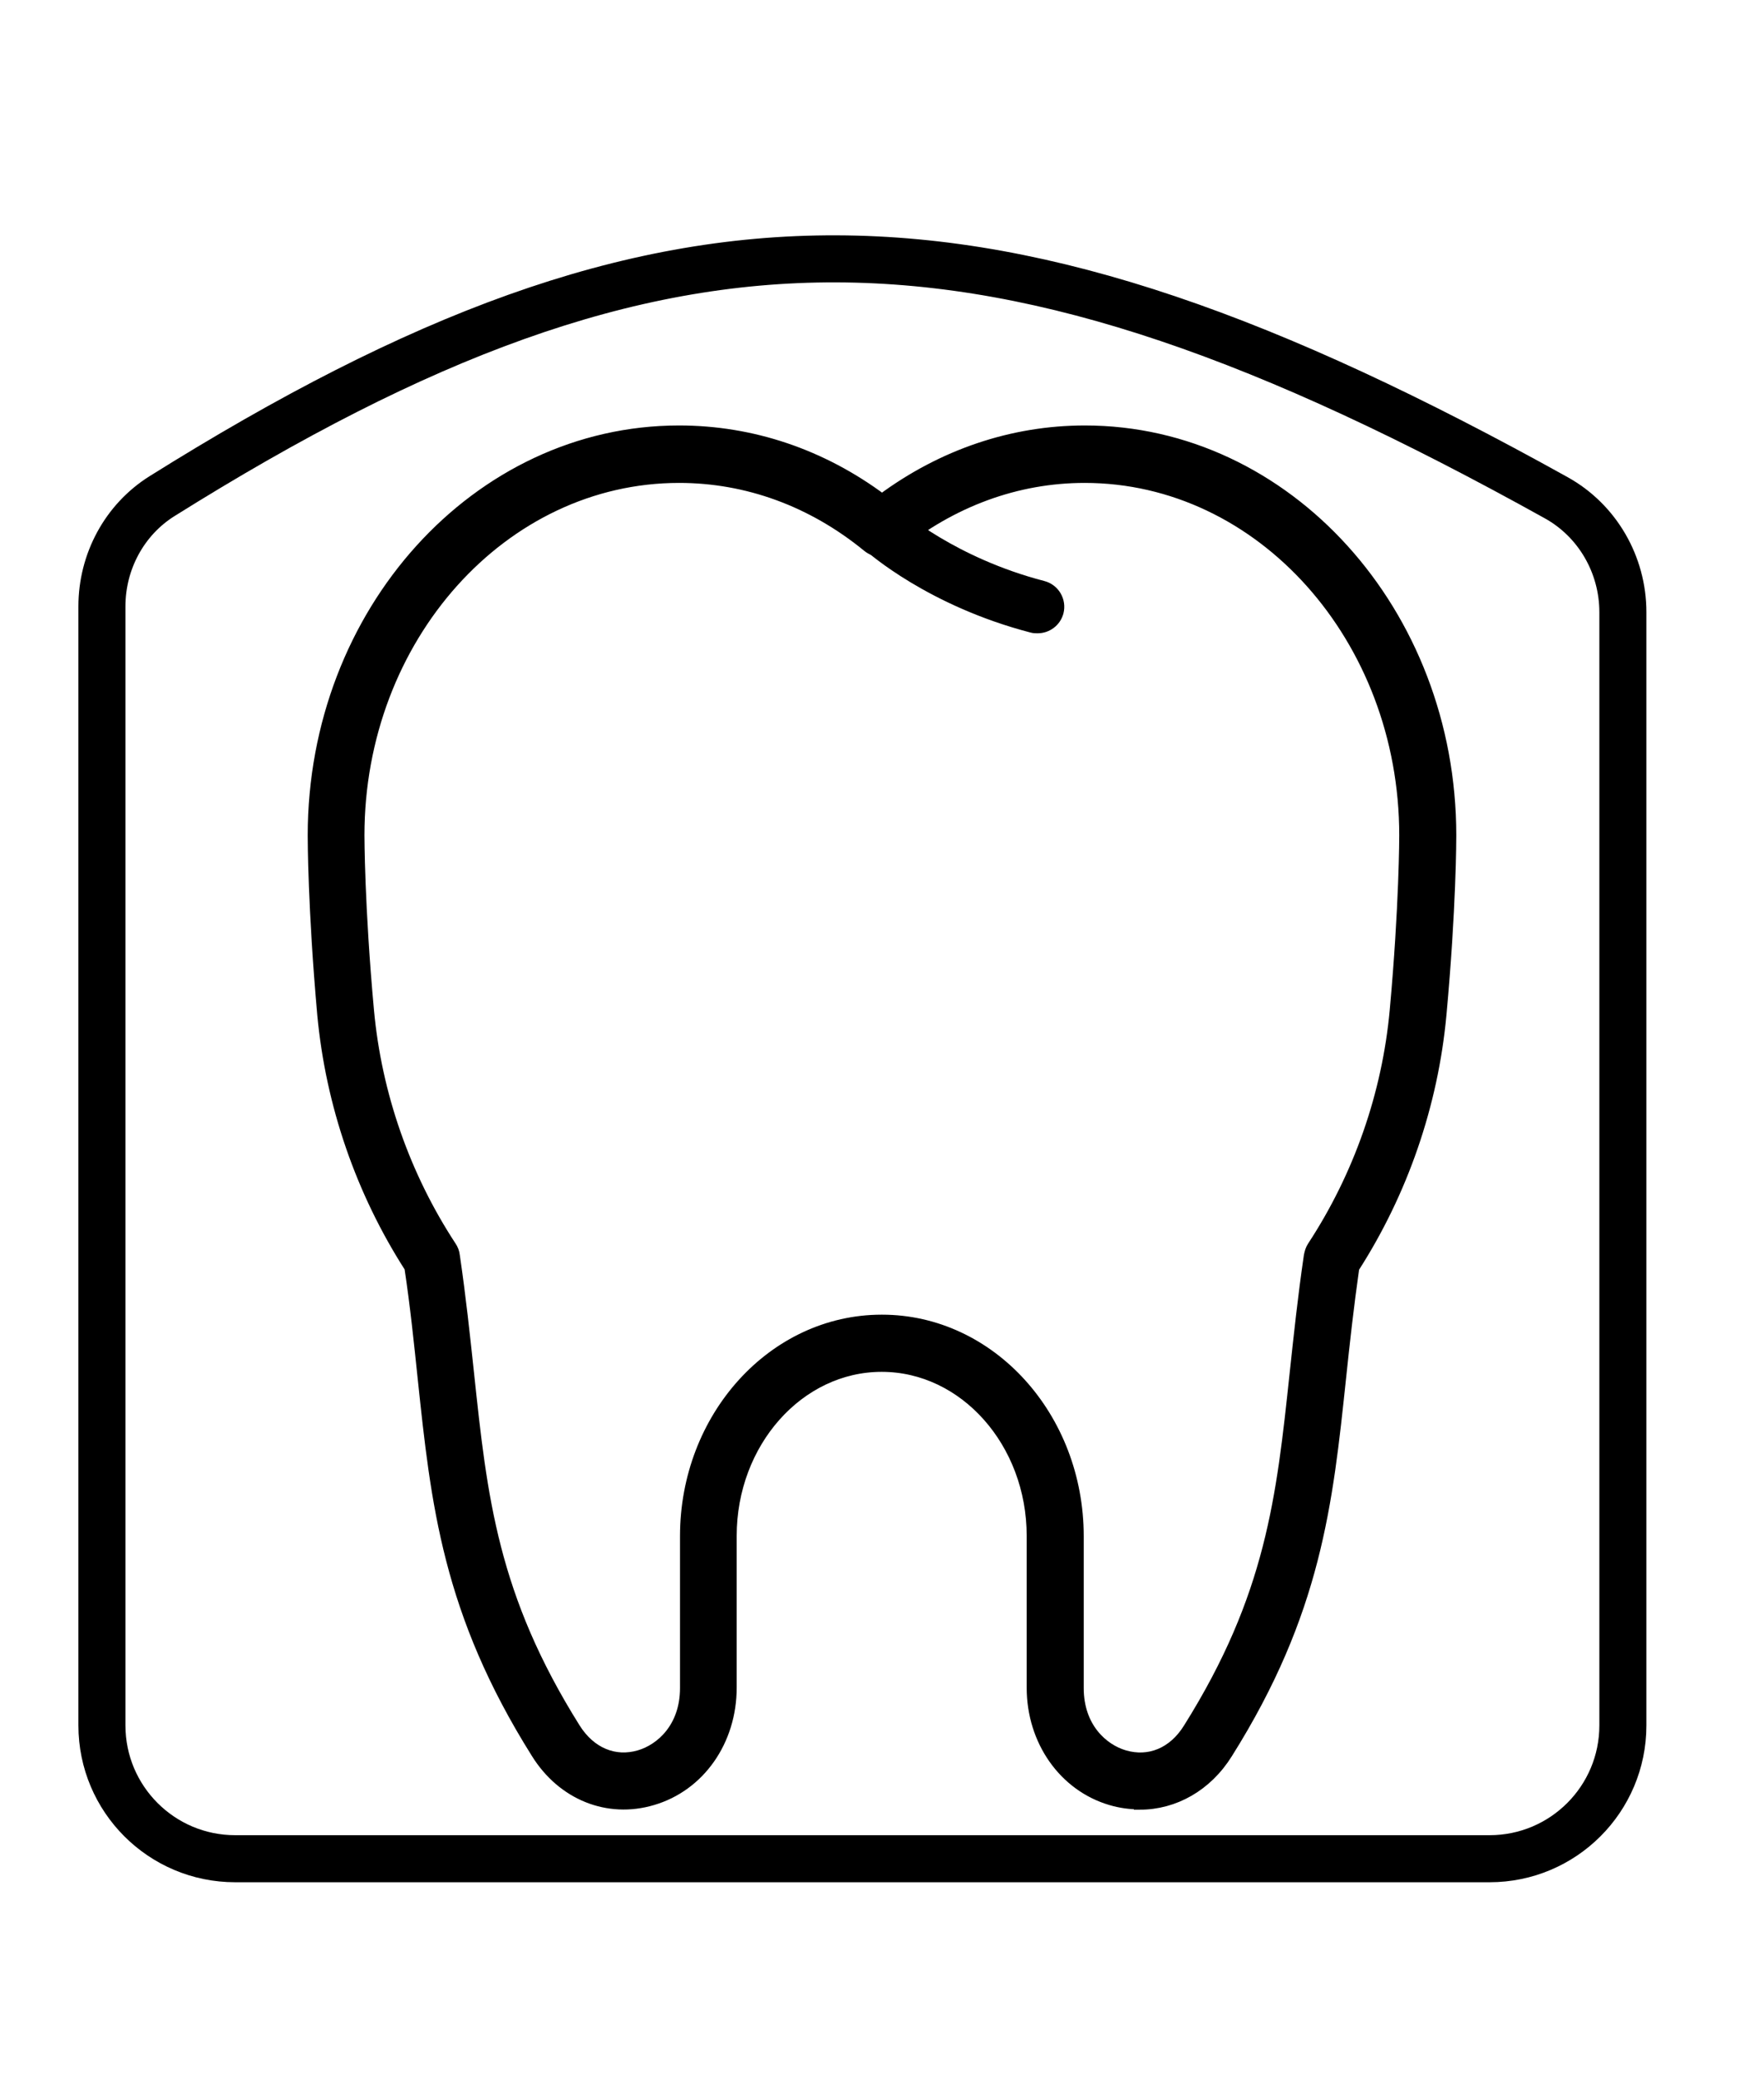
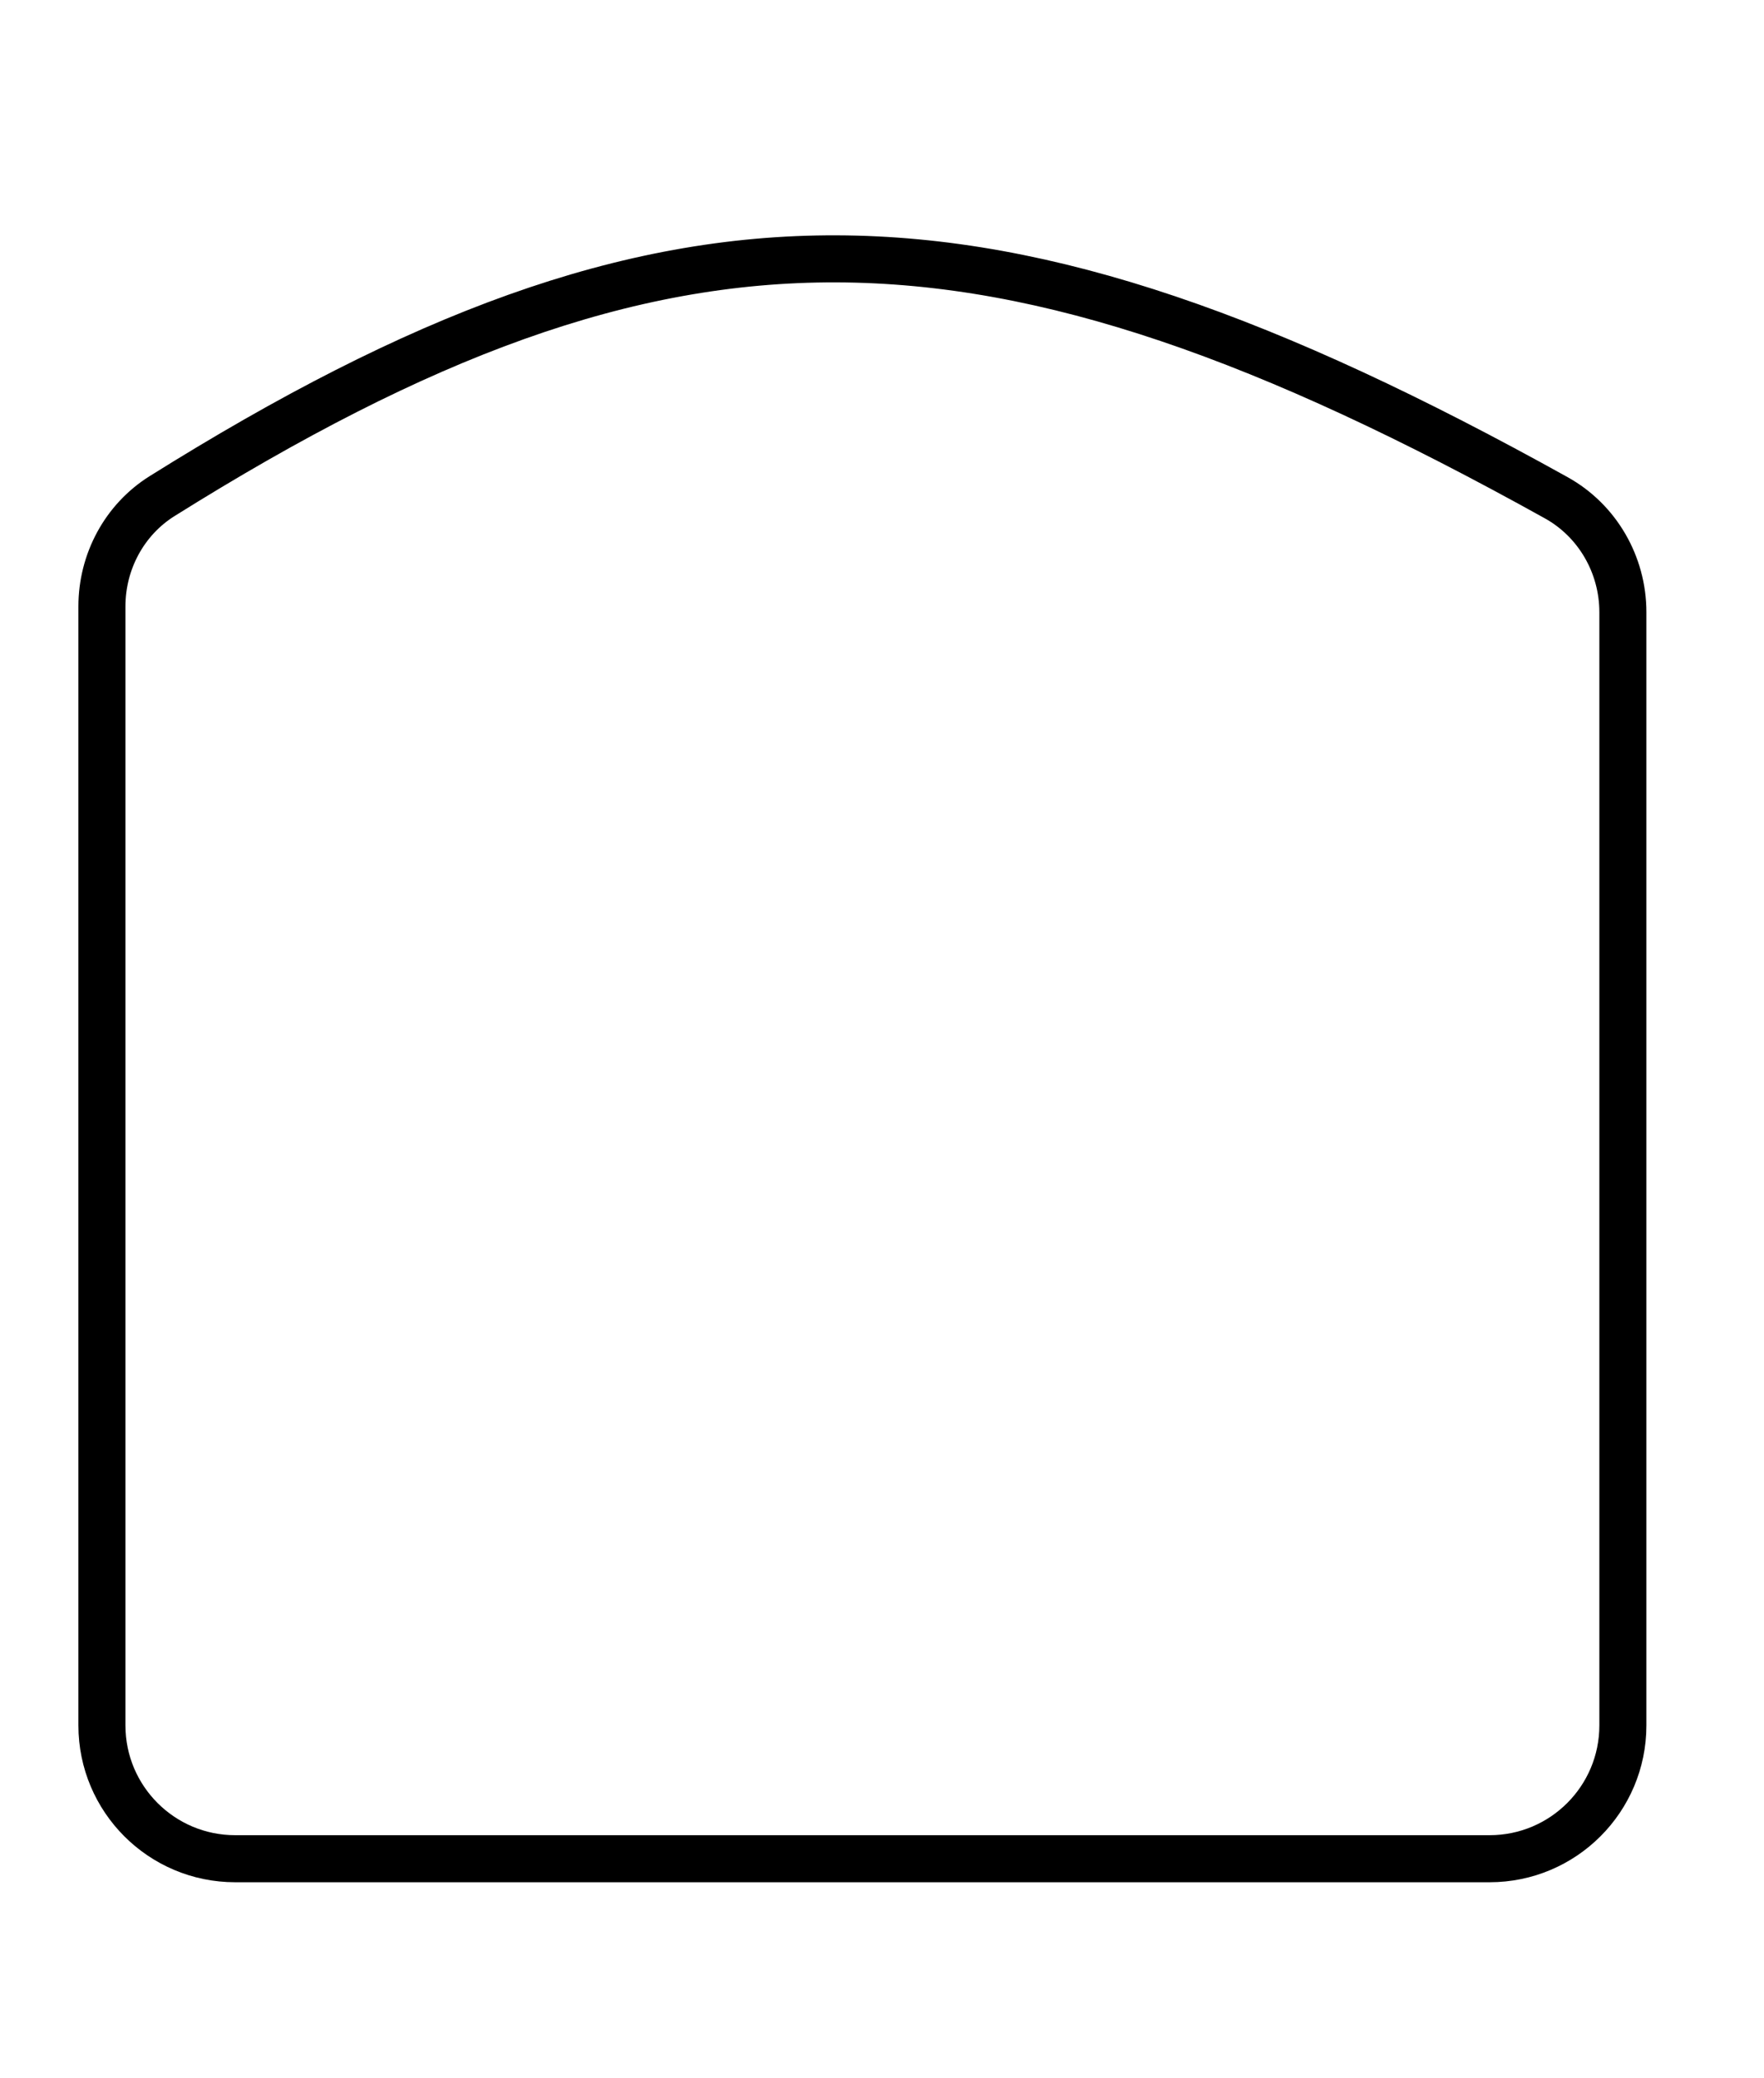
<svg xmlns="http://www.w3.org/2000/svg" width="45" height="53" viewBox="0 0 45 53" fill="none">
-   <path d="M26.468 16C26.423 16 26.379 16 26.328 15.986C23.752 15.317 22.243 13.98 22.176 13.922C21.956 13.726 21.941 13.392 22.14 13.174C22.338 12.956 22.677 12.942 22.898 13.138C22.927 13.159 24.303 14.365 26.6 14.961C26.887 15.034 27.056 15.324 26.983 15.608C26.917 15.847 26.703 16 26.468 16Z" fill="black" stroke="black" stroke-width="0.3" />
-   <path d="M29.075 45.992C28.831 45.992 28.587 45.96 28.344 45.888C27.15 45.537 26.341 44.388 26.341 43.039V39.168C26.341 36.781 24.613 34.834 22.492 34.834C20.371 34.834 18.643 36.781 18.643 39.168V43.039C18.643 44.388 17.842 45.537 16.64 45.888C15.509 46.224 14.355 45.761 13.695 44.699C11.433 41.099 11.142 38.337 10.804 35.137C10.71 34.243 10.616 33.317 10.466 32.319C9.225 30.388 8.456 28.161 8.243 25.87C8 23.156 8 21.376 8 21.304C8 15.621 12.179 11 17.324 11C19.177 11 20.96 11.599 22.5 12.748C24.04 11.607 25.823 11 27.676 11C32.813 11 37 15.621 37 21.304C37 21.376 37 23.156 36.749 25.878C36.537 28.169 35.767 30.396 34.526 32.327C34.384 33.325 34.282 34.251 34.188 35.145C33.85 38.346 33.56 41.107 31.297 44.707C30.779 45.537 29.954 46 29.075 46V45.992ZM22.5 33.676C25.257 33.676 27.496 36.142 27.496 39.176V43.047C27.496 44.068 28.132 44.619 28.674 44.779C29.318 44.97 29.939 44.715 30.331 44.084C32.444 40.716 32.711 38.202 33.049 35.025C33.151 34.083 33.253 33.102 33.41 32.032C33.426 31.944 33.45 31.864 33.497 31.793C34.675 29.997 35.406 27.913 35.602 25.766C35.845 23.1 35.845 21.32 35.845 21.304C35.845 16.268 32.177 12.165 27.669 12.165C25.933 12.165 24.267 12.78 22.854 13.929C22.641 14.097 22.343 14.097 22.139 13.929C20.725 12.772 19.06 12.165 17.324 12.165C12.815 12.165 9.147 16.26 9.147 21.304C9.147 21.32 9.147 23.108 9.39 25.766C9.587 27.913 10.317 29.997 11.495 31.793C11.543 31.864 11.574 31.944 11.582 32.032C11.739 33.102 11.841 34.075 11.943 35.025C12.281 38.202 12.548 40.716 14.661 44.084C15.054 44.707 15.674 44.97 16.318 44.779C16.86 44.619 17.497 44.068 17.497 43.047V39.176C17.497 36.142 19.735 33.676 22.492 33.676H22.5Z" fill="black" stroke="black" stroke-width="0.3" />
  <path d="M21.337 6.601C26.745 6.618 32.385 8.629 39.701 12.694C40.752 13.278 41.4 14.401 41.4 15.613V44C41.4 45.878 39.878 47.4 38 47.4H6C4.122 47.4 2.6 45.878 2.6 44V15.464C2.6 14.32 3.176 13.252 4.134 12.652C10.682 8.554 15.939 6.583 21.337 6.601Z" stroke="black" stroke-width="1.2" />
</svg>